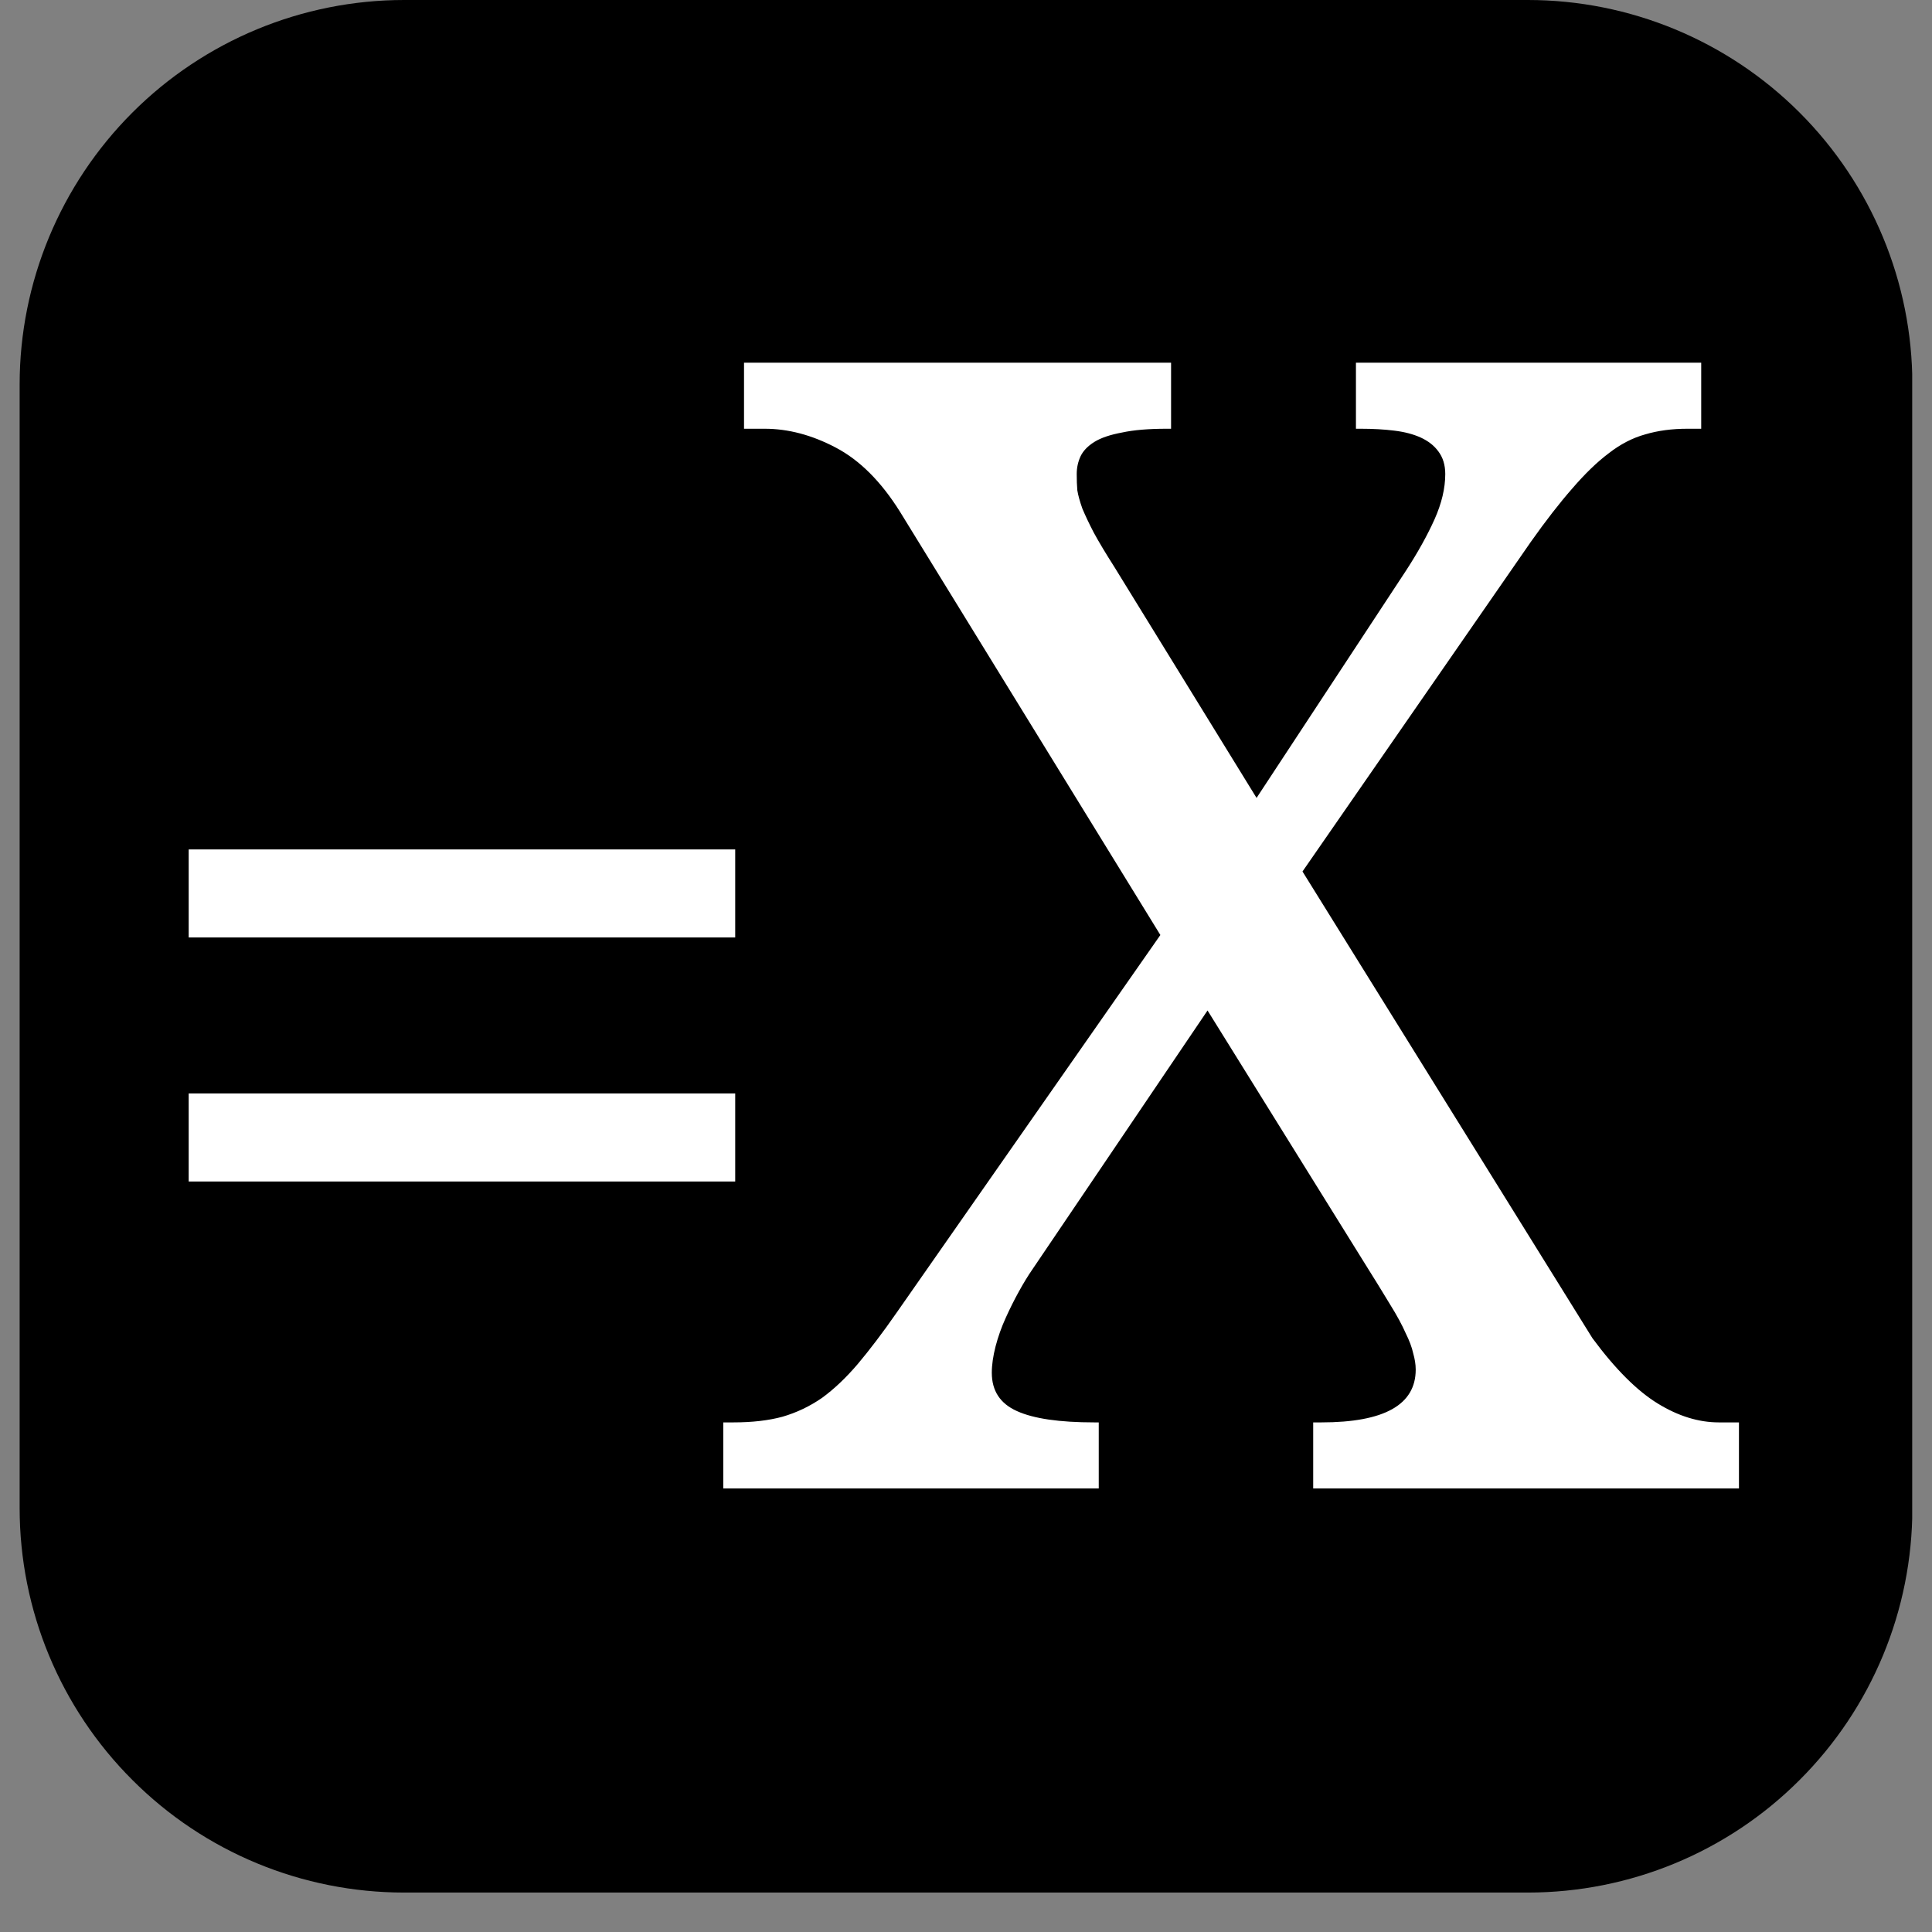
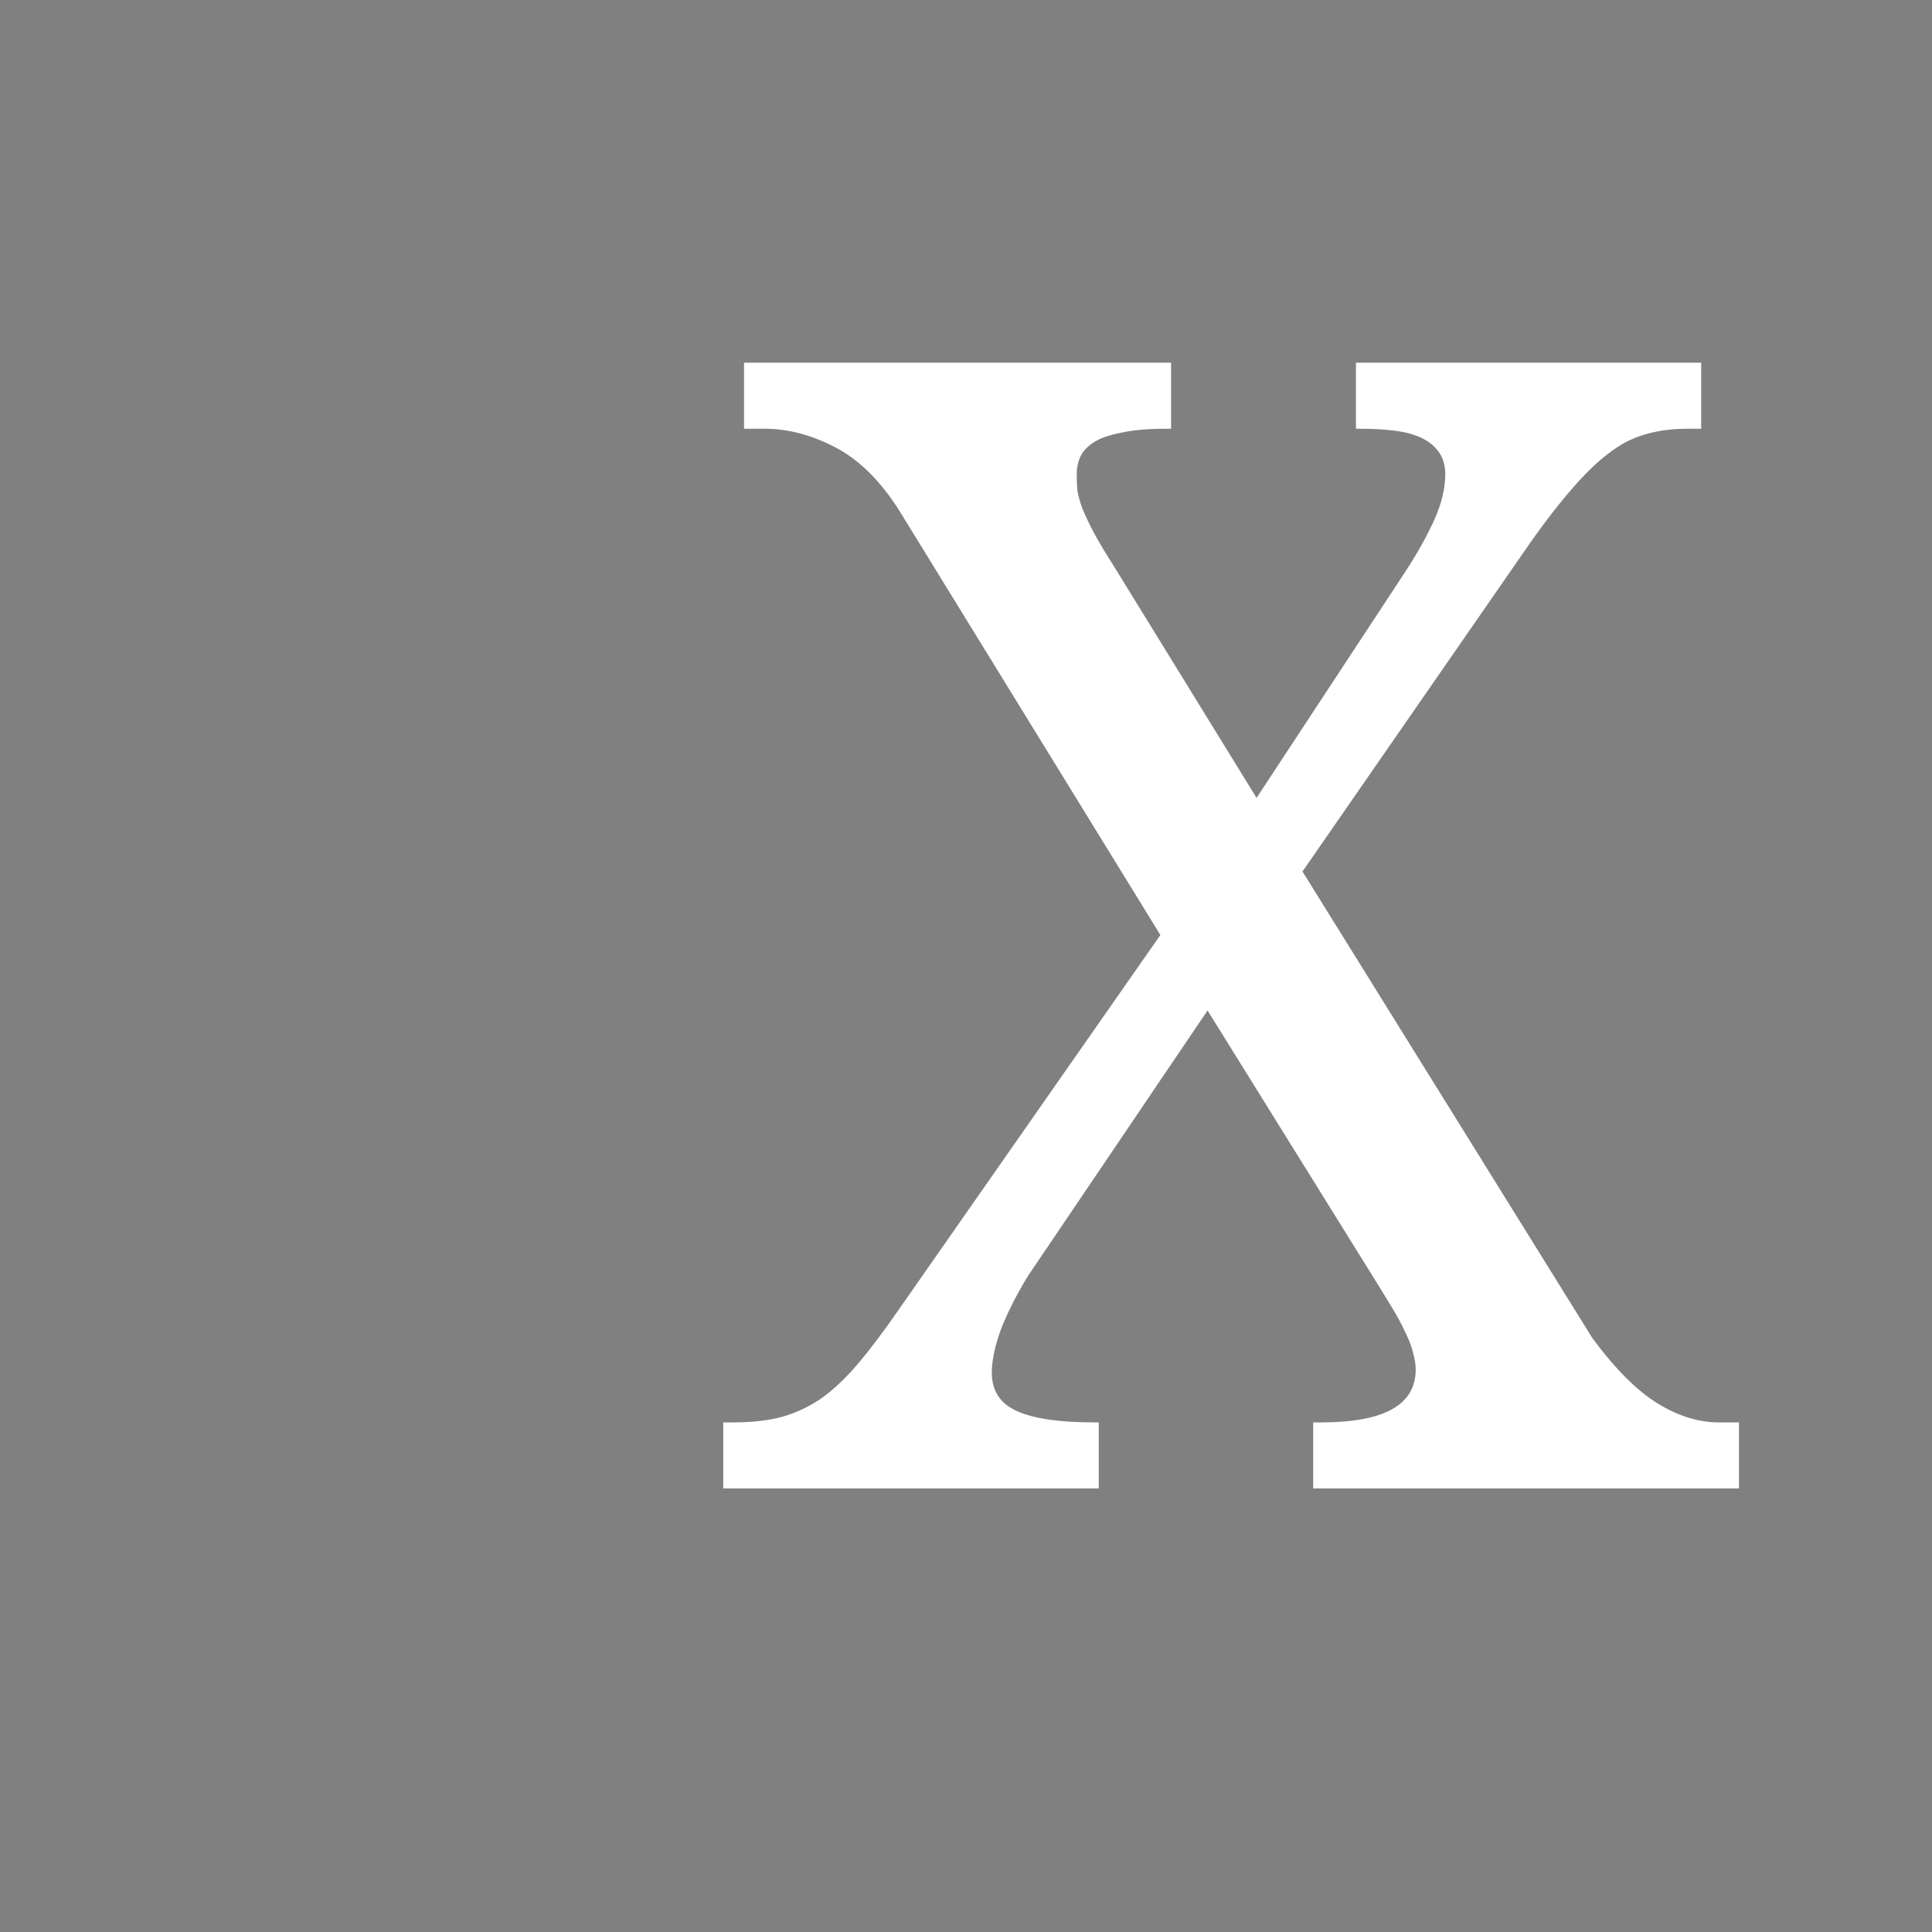
<svg xmlns="http://www.w3.org/2000/svg" width="64" zoomAndPan="magnify" viewBox="0 0 48 48" height="64" preserveAspectRatio="xMidYMid meet" version="1.0">
  <rect x="0" y="0" width="48" height="48" fill="#808080" stroke="none" />
  <defs>
    <g />
    <clipPath id="0bd5240220">
      <path d="M 0.488 0 L 47.508 0 L 47.508 47.02 L 0.488 47.02 Z M 0.488 0 " clip-rule="nonzero" />
    </clipPath>
    <clipPath id="533d37e6e9">
-       <path d="M 10.039 0 L 37.961 0 C 40.492 0 42.922 1.008 44.711 2.797 C 46.504 4.59 47.512 7.02 47.512 9.551 L 47.512 37.469 C 47.512 40.004 46.504 42.434 44.711 44.223 C 42.922 46.016 40.492 47.02 37.961 47.02 L 10.039 47.02 C 7.508 47.02 5.078 46.016 3.289 44.223 C 1.496 42.434 0.488 40.004 0.488 37.469 L 0.488 9.551 C 0.488 7.02 1.496 4.59 3.289 2.797 C 5.078 1.008 7.508 0 10.039 0 Z M 10.039 0 " clip-rule="nonzero" />
-     </clipPath>
+       </clipPath>
  </defs>
  <g clip-path="url(#0bd5240220)">
    <g clip-path="url(#533d37e6e9)">
      <path fill="#000000" d="M 0.488 0 L 47.512 0 L 47.512 47.02 L 0.488 47.02 Z M 0.488 0 " fill-opacity="1" fill-rule="nonzero" />
    </g>
  </g>
  <g fill="#ffffff" fill-opacity="1">
    <g transform="translate(17.657, 36.98)">
      <g>
        <path d="M 18.25 -25.203 C 18.25 -25.43 18.191 -25.617 18.078 -25.766 C 17.973 -25.91 17.828 -26.023 17.641 -26.109 C 17.461 -26.191 17.242 -26.25 16.984 -26.281 C 16.734 -26.312 16.457 -26.328 16.156 -26.328 L 16.031 -26.328 L 16.031 -27.969 L 24.609 -27.969 L 24.609 -26.328 L 24.266 -26.328 C 23.879 -26.328 23.531 -26.281 23.219 -26.188 C 22.906 -26.102 22.602 -25.945 22.312 -25.719 C 22.02 -25.5 21.719 -25.207 21.406 -24.844 C 21.094 -24.488 20.75 -24.047 20.375 -23.516 L 14.703 -15.328 L 21.906 -3.734 C 22.477 -2.961 23.02 -2.422 23.531 -2.109 C 24.039 -1.797 24.547 -1.641 25.047 -1.641 L 25.547 -1.641 L 25.547 0 L 14.969 0 L 14.969 -1.641 L 15.172 -1.641 C 16.734 -1.641 17.516 -2.078 17.516 -2.953 C 17.516 -3.086 17.492 -3.223 17.453 -3.359 C 17.422 -3.504 17.359 -3.672 17.266 -3.859 C 17.18 -4.055 17.051 -4.297 16.875 -4.578 C 16.707 -4.859 16.488 -5.211 16.219 -5.641 L 12.344 -11.875 L 8 -5.453 C 7.883 -5.285 7.77 -5.098 7.656 -4.891 C 7.539 -4.68 7.43 -4.461 7.328 -4.234 C 7.223 -4.004 7.141 -3.77 7.078 -3.531 C 7.016 -3.289 6.984 -3.07 6.984 -2.875 C 6.984 -2.426 7.191 -2.109 7.609 -1.922 C 8.023 -1.734 8.664 -1.641 9.531 -1.641 L 9.641 -1.641 L 9.641 0 L 0.312 0 L 0.312 -1.641 L 0.562 -1.641 C 1.031 -1.641 1.438 -1.688 1.781 -1.781 C 2.133 -1.883 2.461 -2.039 2.766 -2.25 C 3.066 -2.469 3.363 -2.75 3.656 -3.094 C 3.945 -3.438 4.27 -3.863 4.625 -4.375 L 11.172 -13.75 L 4.703 -24.266 C 4.234 -25.016 3.703 -25.547 3.109 -25.859 C 2.516 -26.172 1.926 -26.328 1.344 -26.328 L 0.828 -26.328 L 0.828 -27.969 L 11.438 -27.969 L 11.438 -26.328 L 11.328 -26.328 C 10.879 -26.328 10.508 -26.297 10.219 -26.234 C 9.926 -26.18 9.695 -26.102 9.531 -26 C 9.363 -25.895 9.25 -25.773 9.188 -25.641 C 9.125 -25.504 9.094 -25.359 9.094 -25.203 C 9.094 -25.055 9.098 -24.922 9.109 -24.797 C 9.129 -24.672 9.172 -24.52 9.234 -24.344 C 9.305 -24.176 9.398 -23.977 9.516 -23.75 C 9.641 -23.52 9.812 -23.234 10.031 -22.891 L 13.562 -17.156 L 17.281 -22.812 C 17.57 -23.258 17.805 -23.68 17.984 -24.078 C 18.16 -24.473 18.25 -24.848 18.25 -25.203 Z M 18.25 -25.203 " />
      </g>
    </g>
  </g>
  <g fill="#ffffff" fill-opacity="1">
    <g transform="translate(2.719, 36.416)">
      <g>
-         <path d="M 15.547 -9.25 L 15.547 -7.062 L 1.969 -7.062 L 1.969 -9.25 Z M 15.547 -15.312 L 15.547 -13.125 L 1.969 -13.125 L 1.969 -15.312 Z M 15.547 -15.312 " />
-       </g>
+         </g>
    </g>
  </g>
</svg>